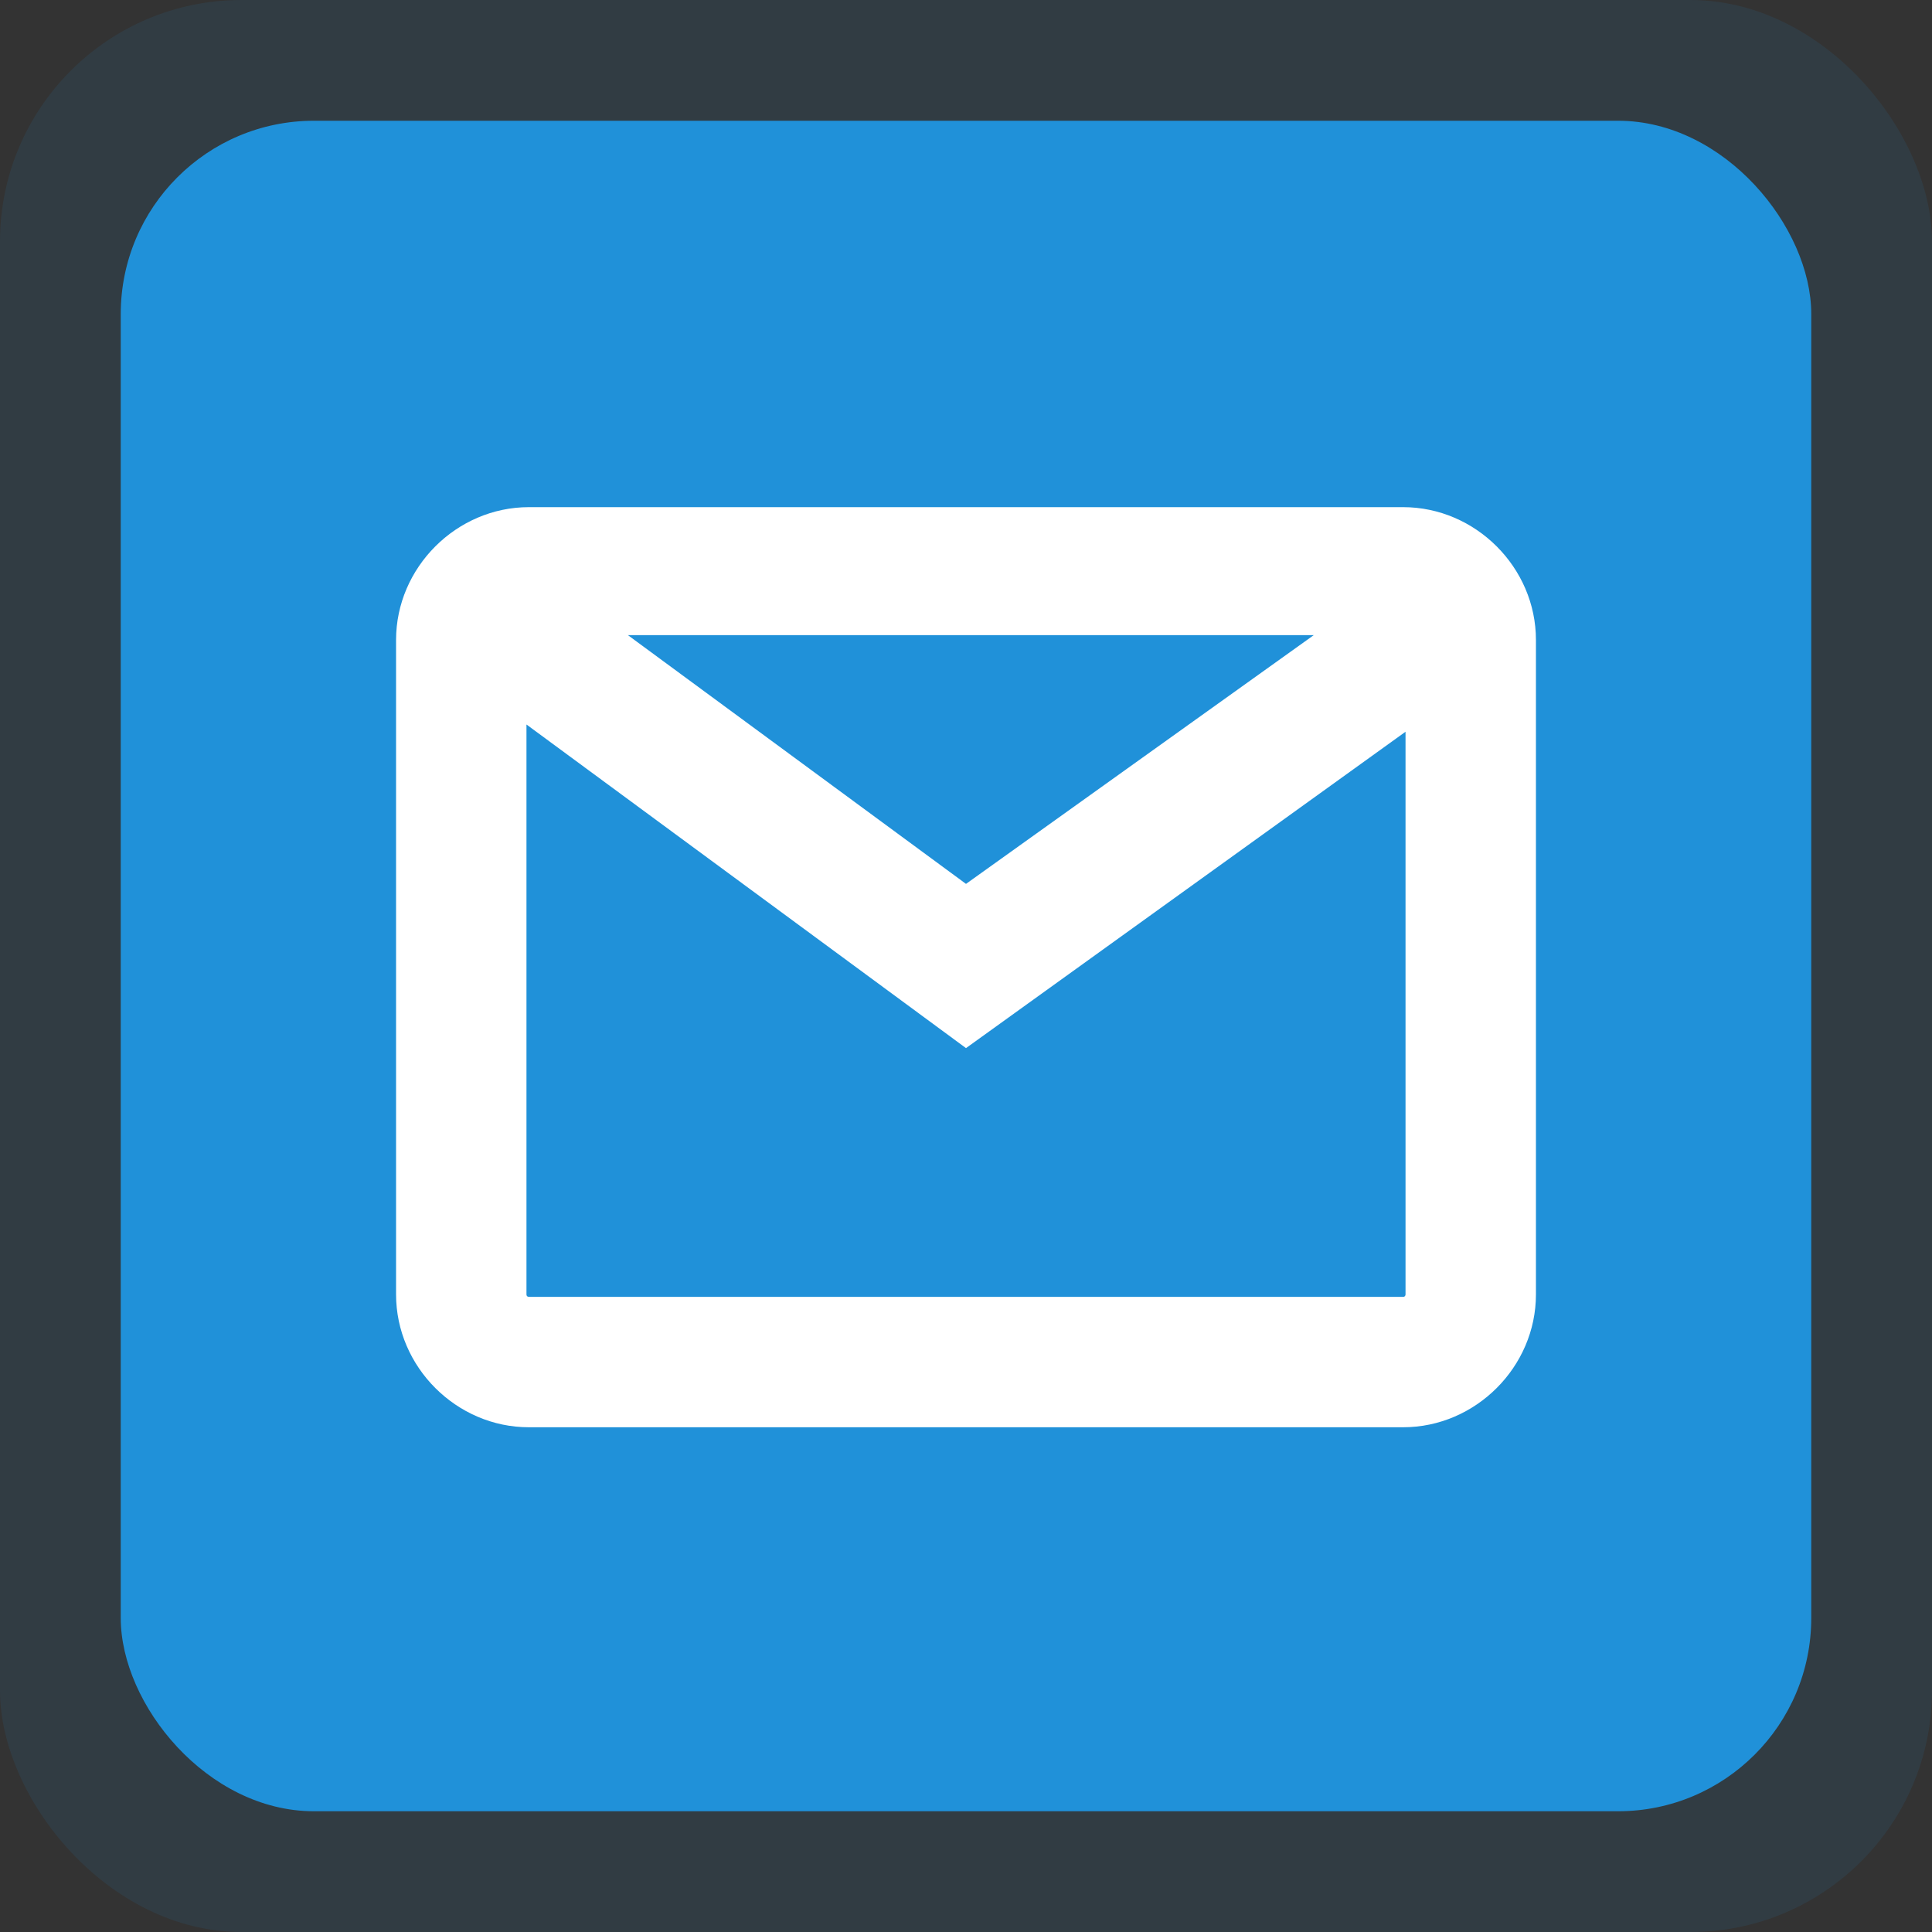
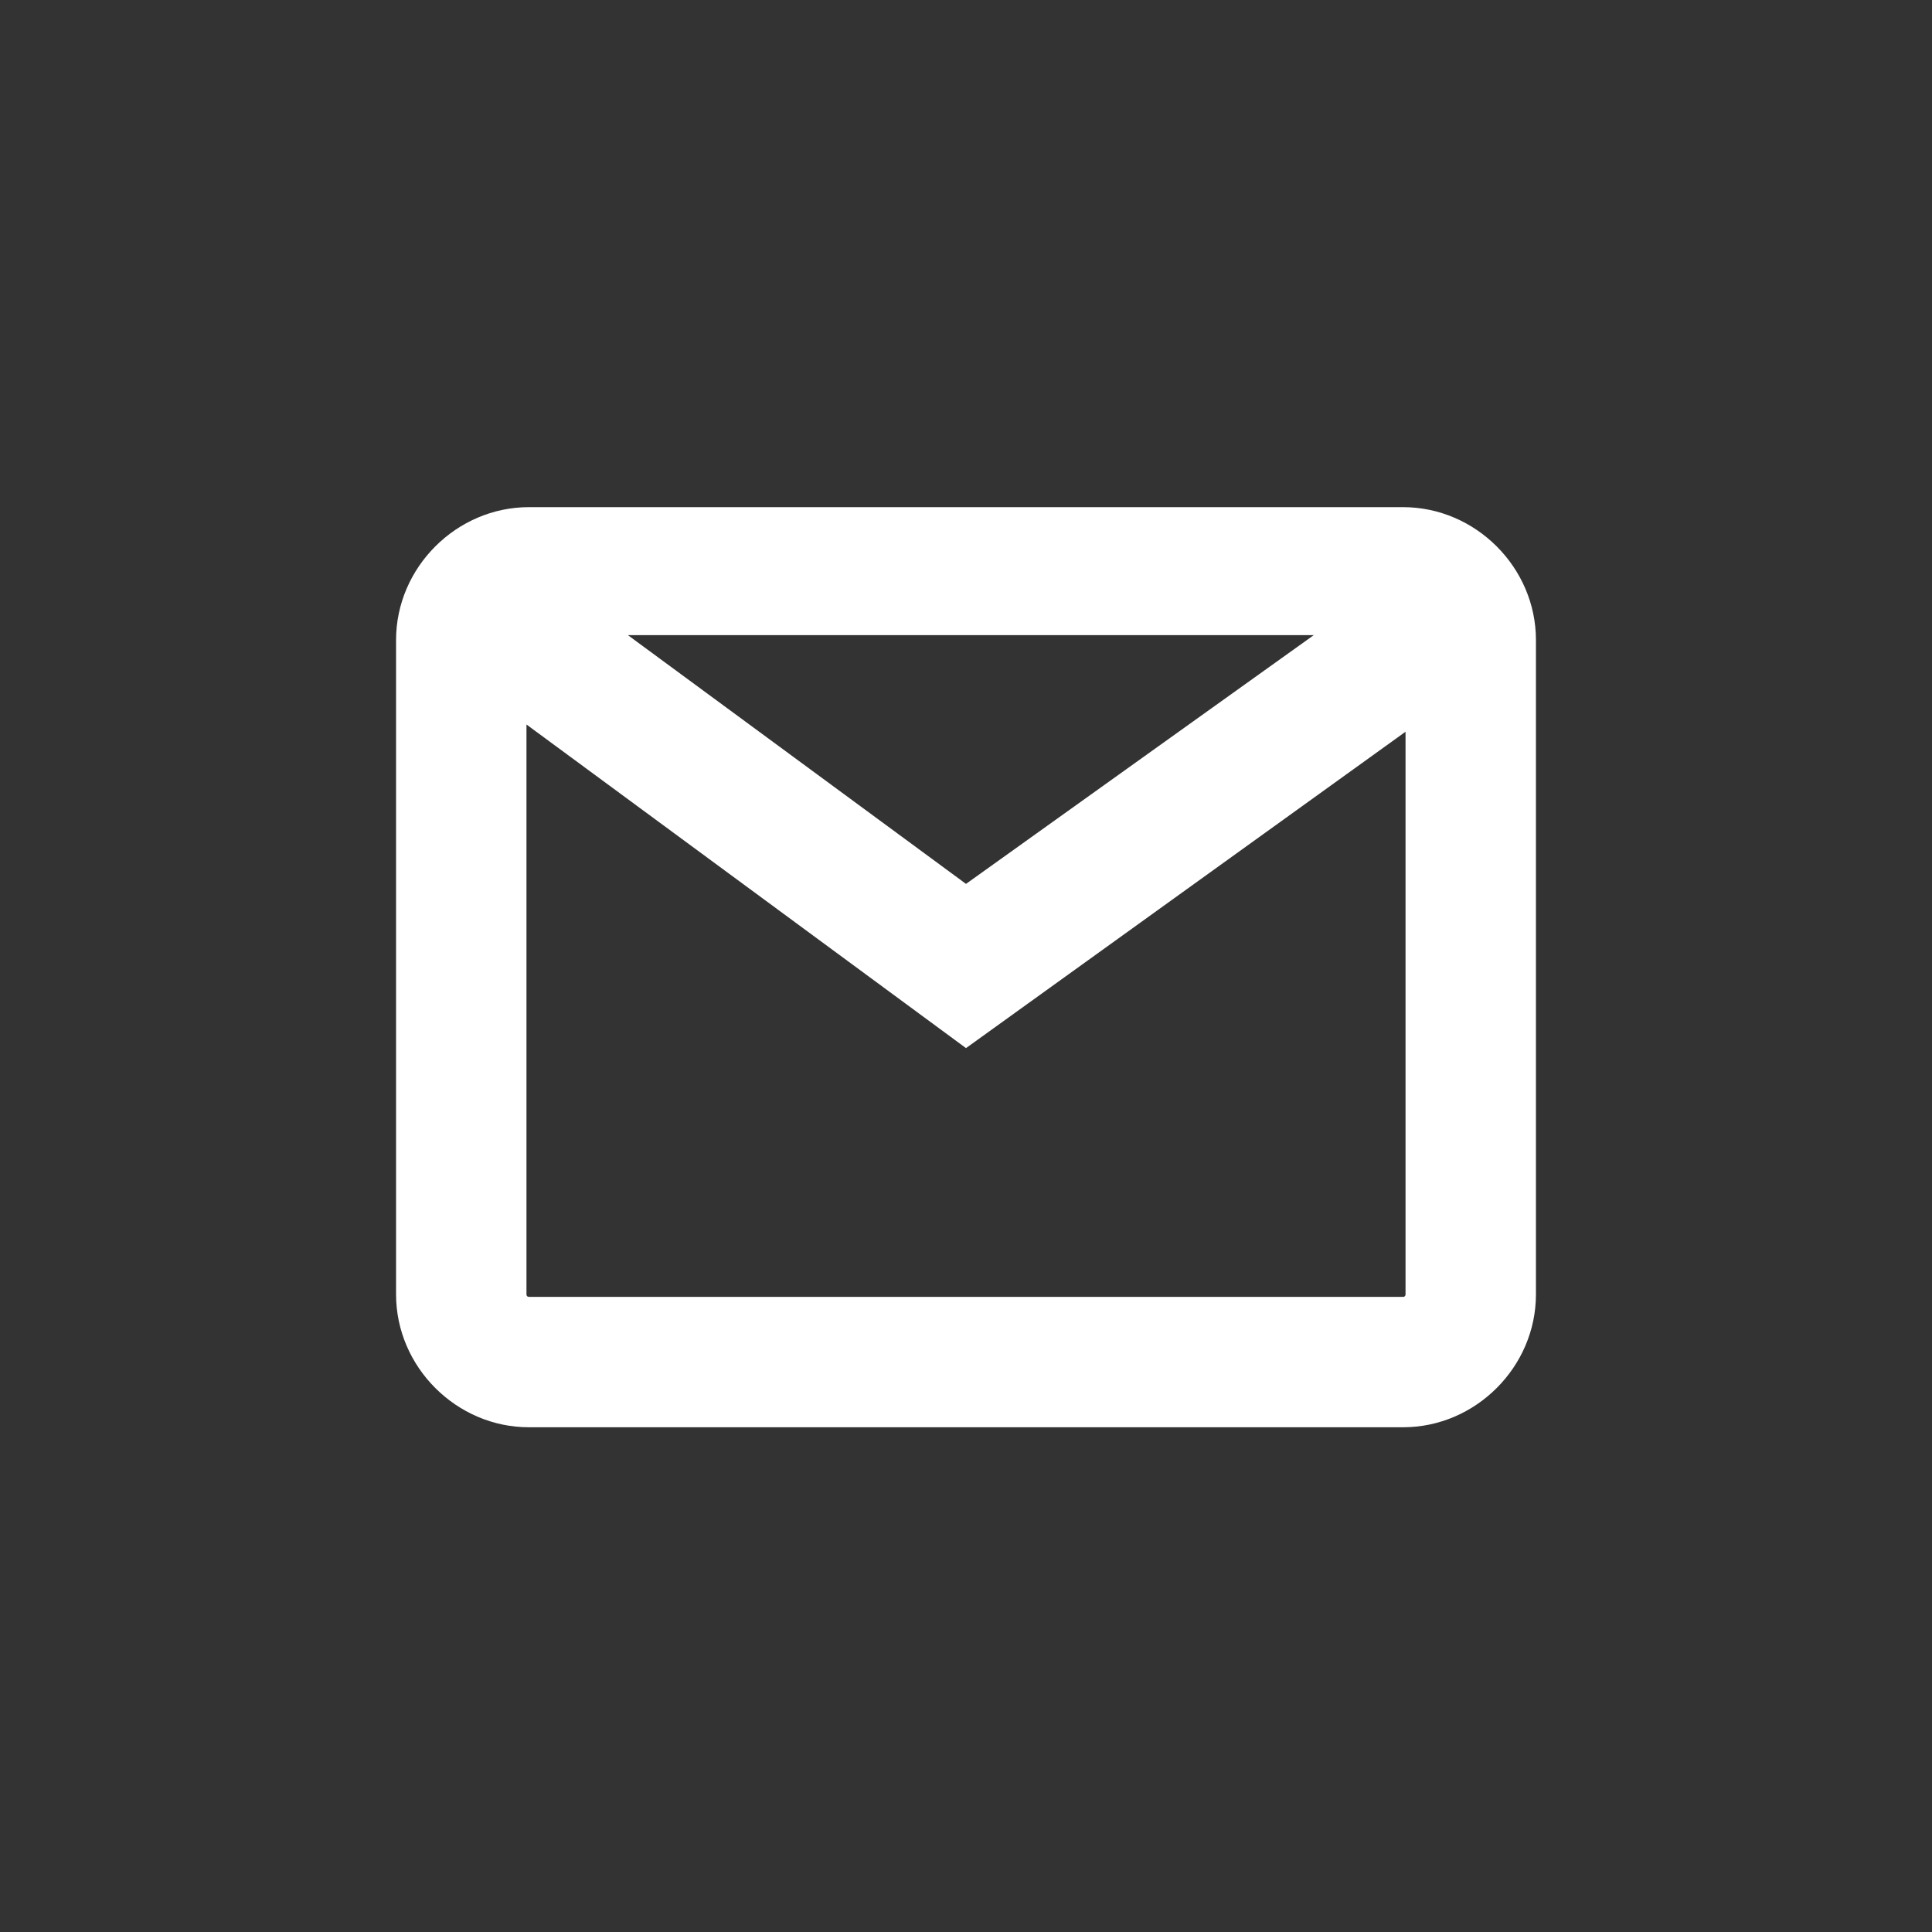
<svg xmlns="http://www.w3.org/2000/svg" id="Layer_1" version="1.1" viewBox="0 0 80 80">
  <rect x="0" y="0" width="80" height="80" fill="#333333" stroke="none" />
  <defs>
    <style>
      .st0 {
        fill: #fff;
      }

      .st1 {
        isolation: isolate;
        opacity: .1;
      }

      .st1, .st2 {
        fill: #2091d9;
      }
    </style>
  </defs>
-   <rect class="st1" width="80" height="80" rx="10" ry="10" />
-   <rect class="st2" x="5" y="5" width="70" height="70" rx="8" ry="8" />
  <path class="st0" d="M58.1,21H21.9c-3,0-5.5,2.5-5.5,5.5v27.1c0,3,2.5,5.5,5.5,5.5h36.2c3,0,5.5-2.5,5.5-5.5v-27.1c0-3-2.5-5.5-5.5-5.5ZM54.4,26.3l-14.4,10.3-14-10.3h28.3ZM58.1,53.7H21.9c0,0-.1,0-.1-.1v-23.6l18.2,13.4,18.2-13.1v23.3c0,0,0,.1-.1.1Z" />
</svg>